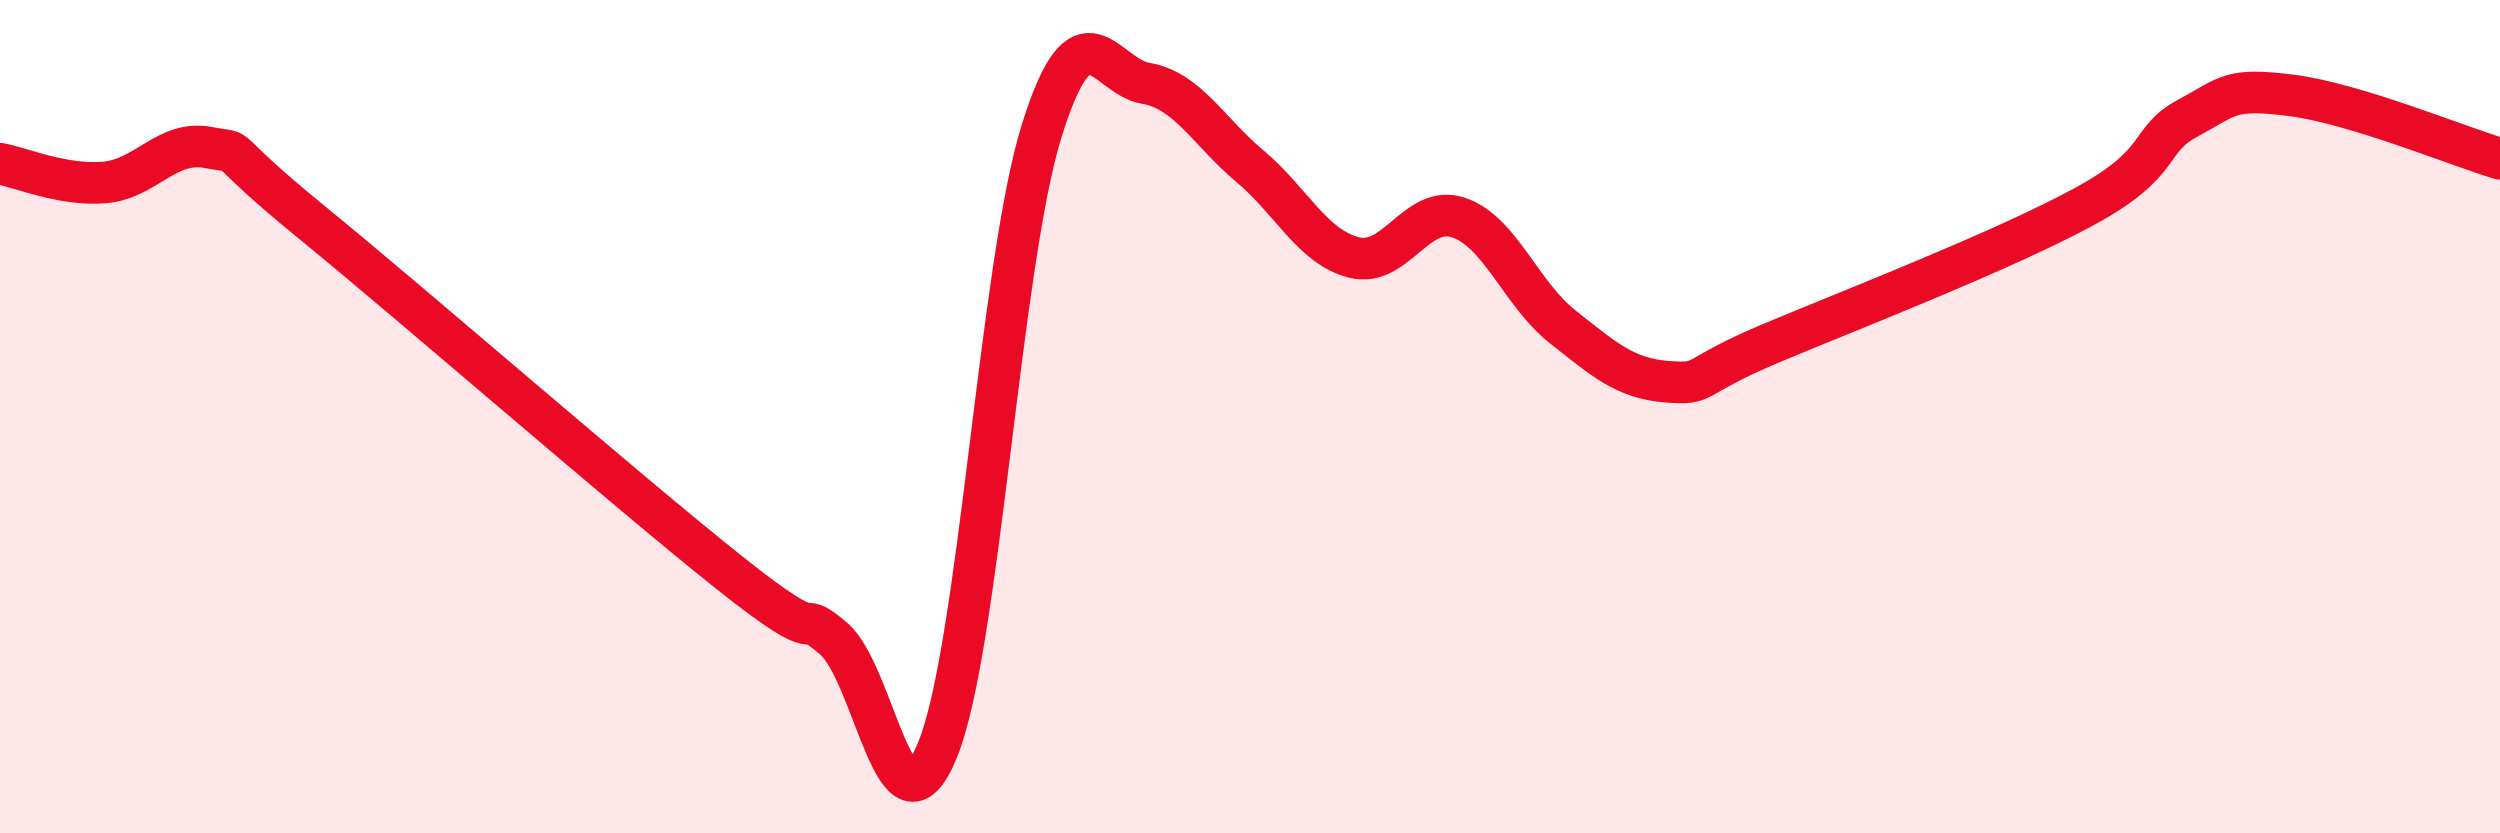
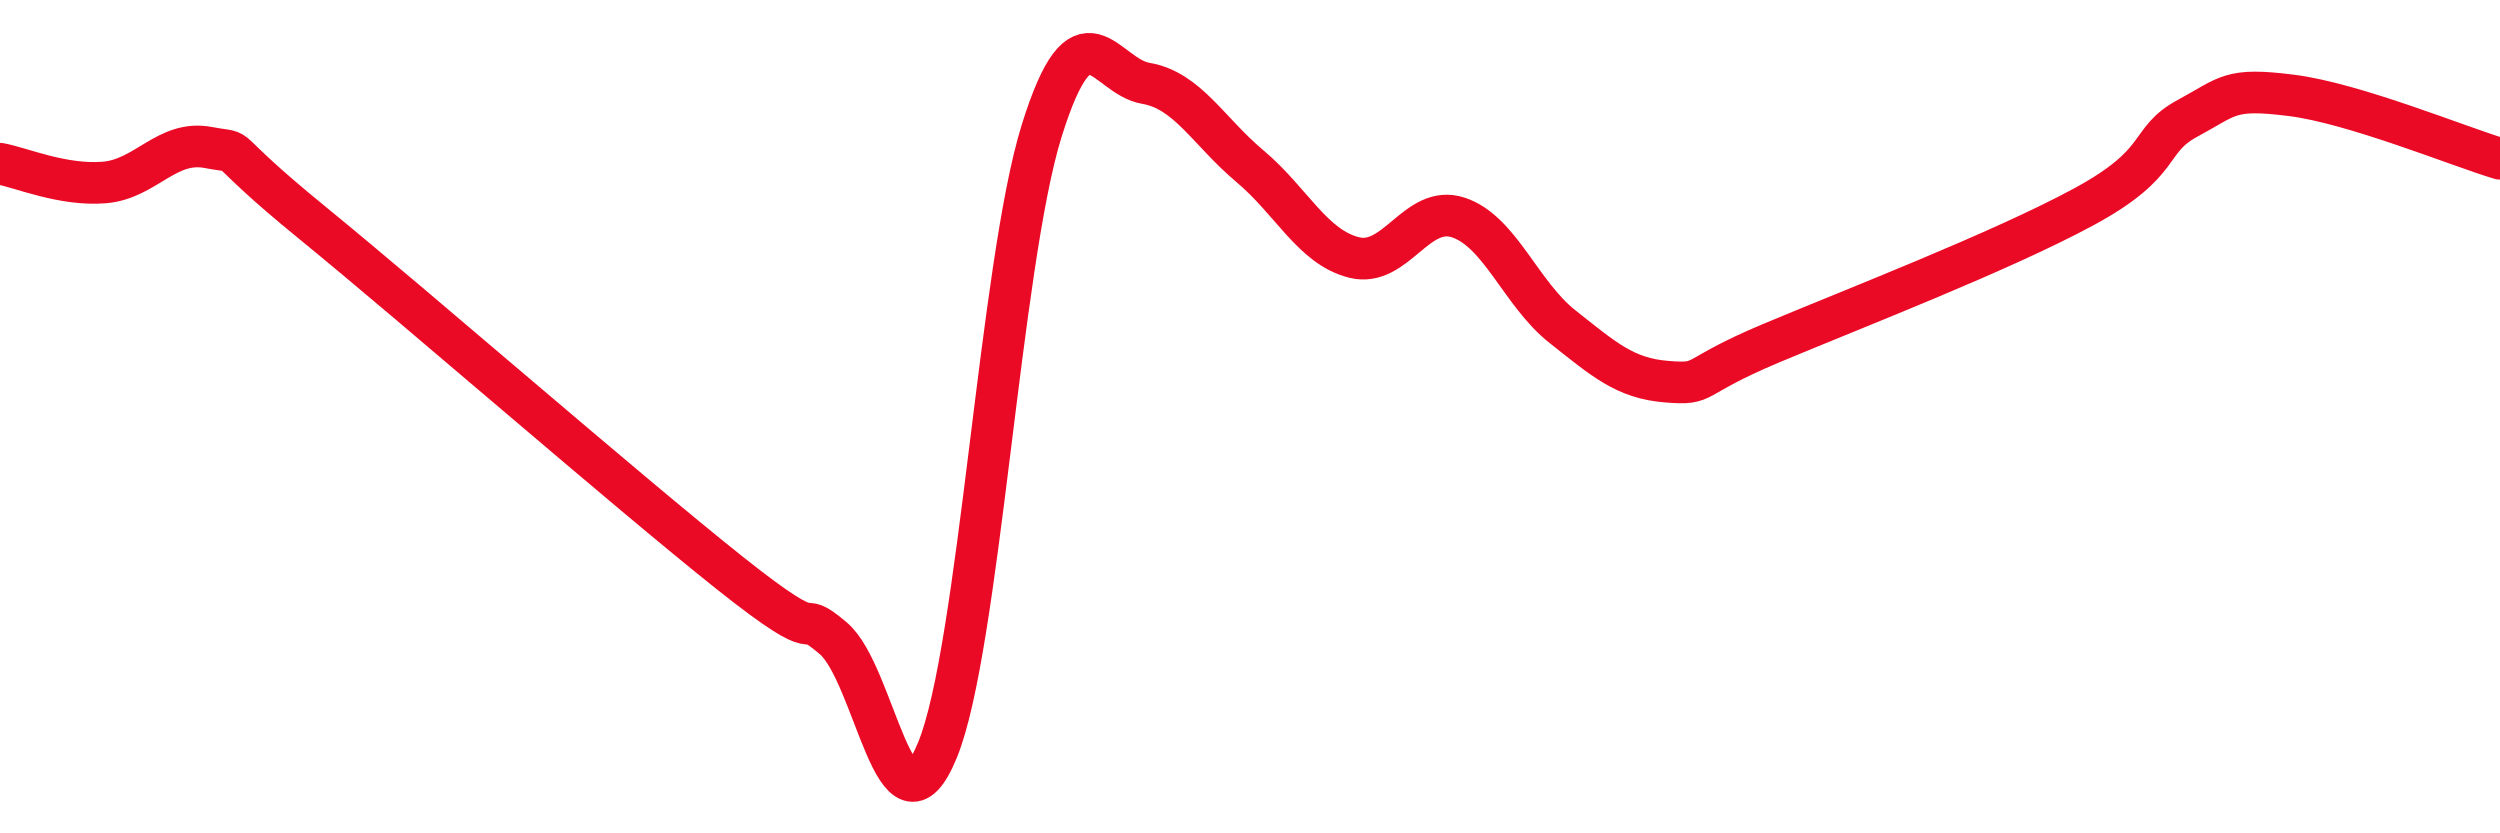
<svg xmlns="http://www.w3.org/2000/svg" width="60" height="20" viewBox="0 0 60 20">
-   <path d="M 0,3.93 C 0.5,4.02 1.5,4.46 2.5,4.38 C 3.5,4.3 4,3.35 5,3.54 C 6,3.73 5,3.31 7.5,5.35 C 10,7.39 15,11.75 17.5,13.74 C 20,15.73 19,14.47 20,15.32 C 21,16.17 21.5,20.44 22.5,18 C 23.5,15.56 24,6.34 25,3.14 C 26,-0.06 26.5,1.83 27.5,2 C 28.5,2.17 29,3.15 30,3.99 C 31,4.83 31.5,5.93 32.5,6.18 C 33.5,6.43 34,4.89 35,5.22 C 36,5.55 36.5,7.05 37.5,7.84 C 38.5,8.63 39,9.08 40,9.16 C 41,9.24 40.5,9.08 42.5,8.24 C 44.5,7.4 48,6.05 50,4.97 C 52,3.89 51.5,3.38 52.5,2.84 C 53.5,2.3 53.5,2.1 55,2.29 C 56.5,2.48 59,3.51 60,3.81L60 20L0 20Z" fill="#EB0A25" opacity="0.1" stroke-linecap="round" stroke-linejoin="round" />
  <path d="M 0,3.93 C 0.5,4.02 1.5,4.46 2.5,4.38 C 3.5,4.3 4,3.35 5,3.54 C 6,3.73 5,3.31 7.5,5.35 C 10,7.39 15,11.75 17.5,13.74 C 20,15.73 19,14.47 20,15.32 C 21,16.17 21.5,20.44 22.5,18 C 23.5,15.56 24,6.34 25,3.14 C 26,-0.06 26.5,1.83 27.5,2 C 28.5,2.17 29,3.15 30,3.99 C 31,4.83 31.5,5.93 32.5,6.18 C 33.5,6.43 34,4.89 35,5.22 C 36,5.55 36.5,7.05 37.5,7.84 C 38.5,8.63 39,9.08 40,9.16 C 41,9.24 40.5,9.08 42.5,8.24 C 44.5,7.4 48,6.05 50,4.97 C 52,3.89 51.5,3.38 52.5,2.84 C 53.5,2.3 53.5,2.1 55,2.29 C 56.5,2.48 59,3.51 60,3.81" stroke="#EB0A25" stroke-width="1" fill="none" stroke-linecap="round" stroke-linejoin="round" />
</svg>